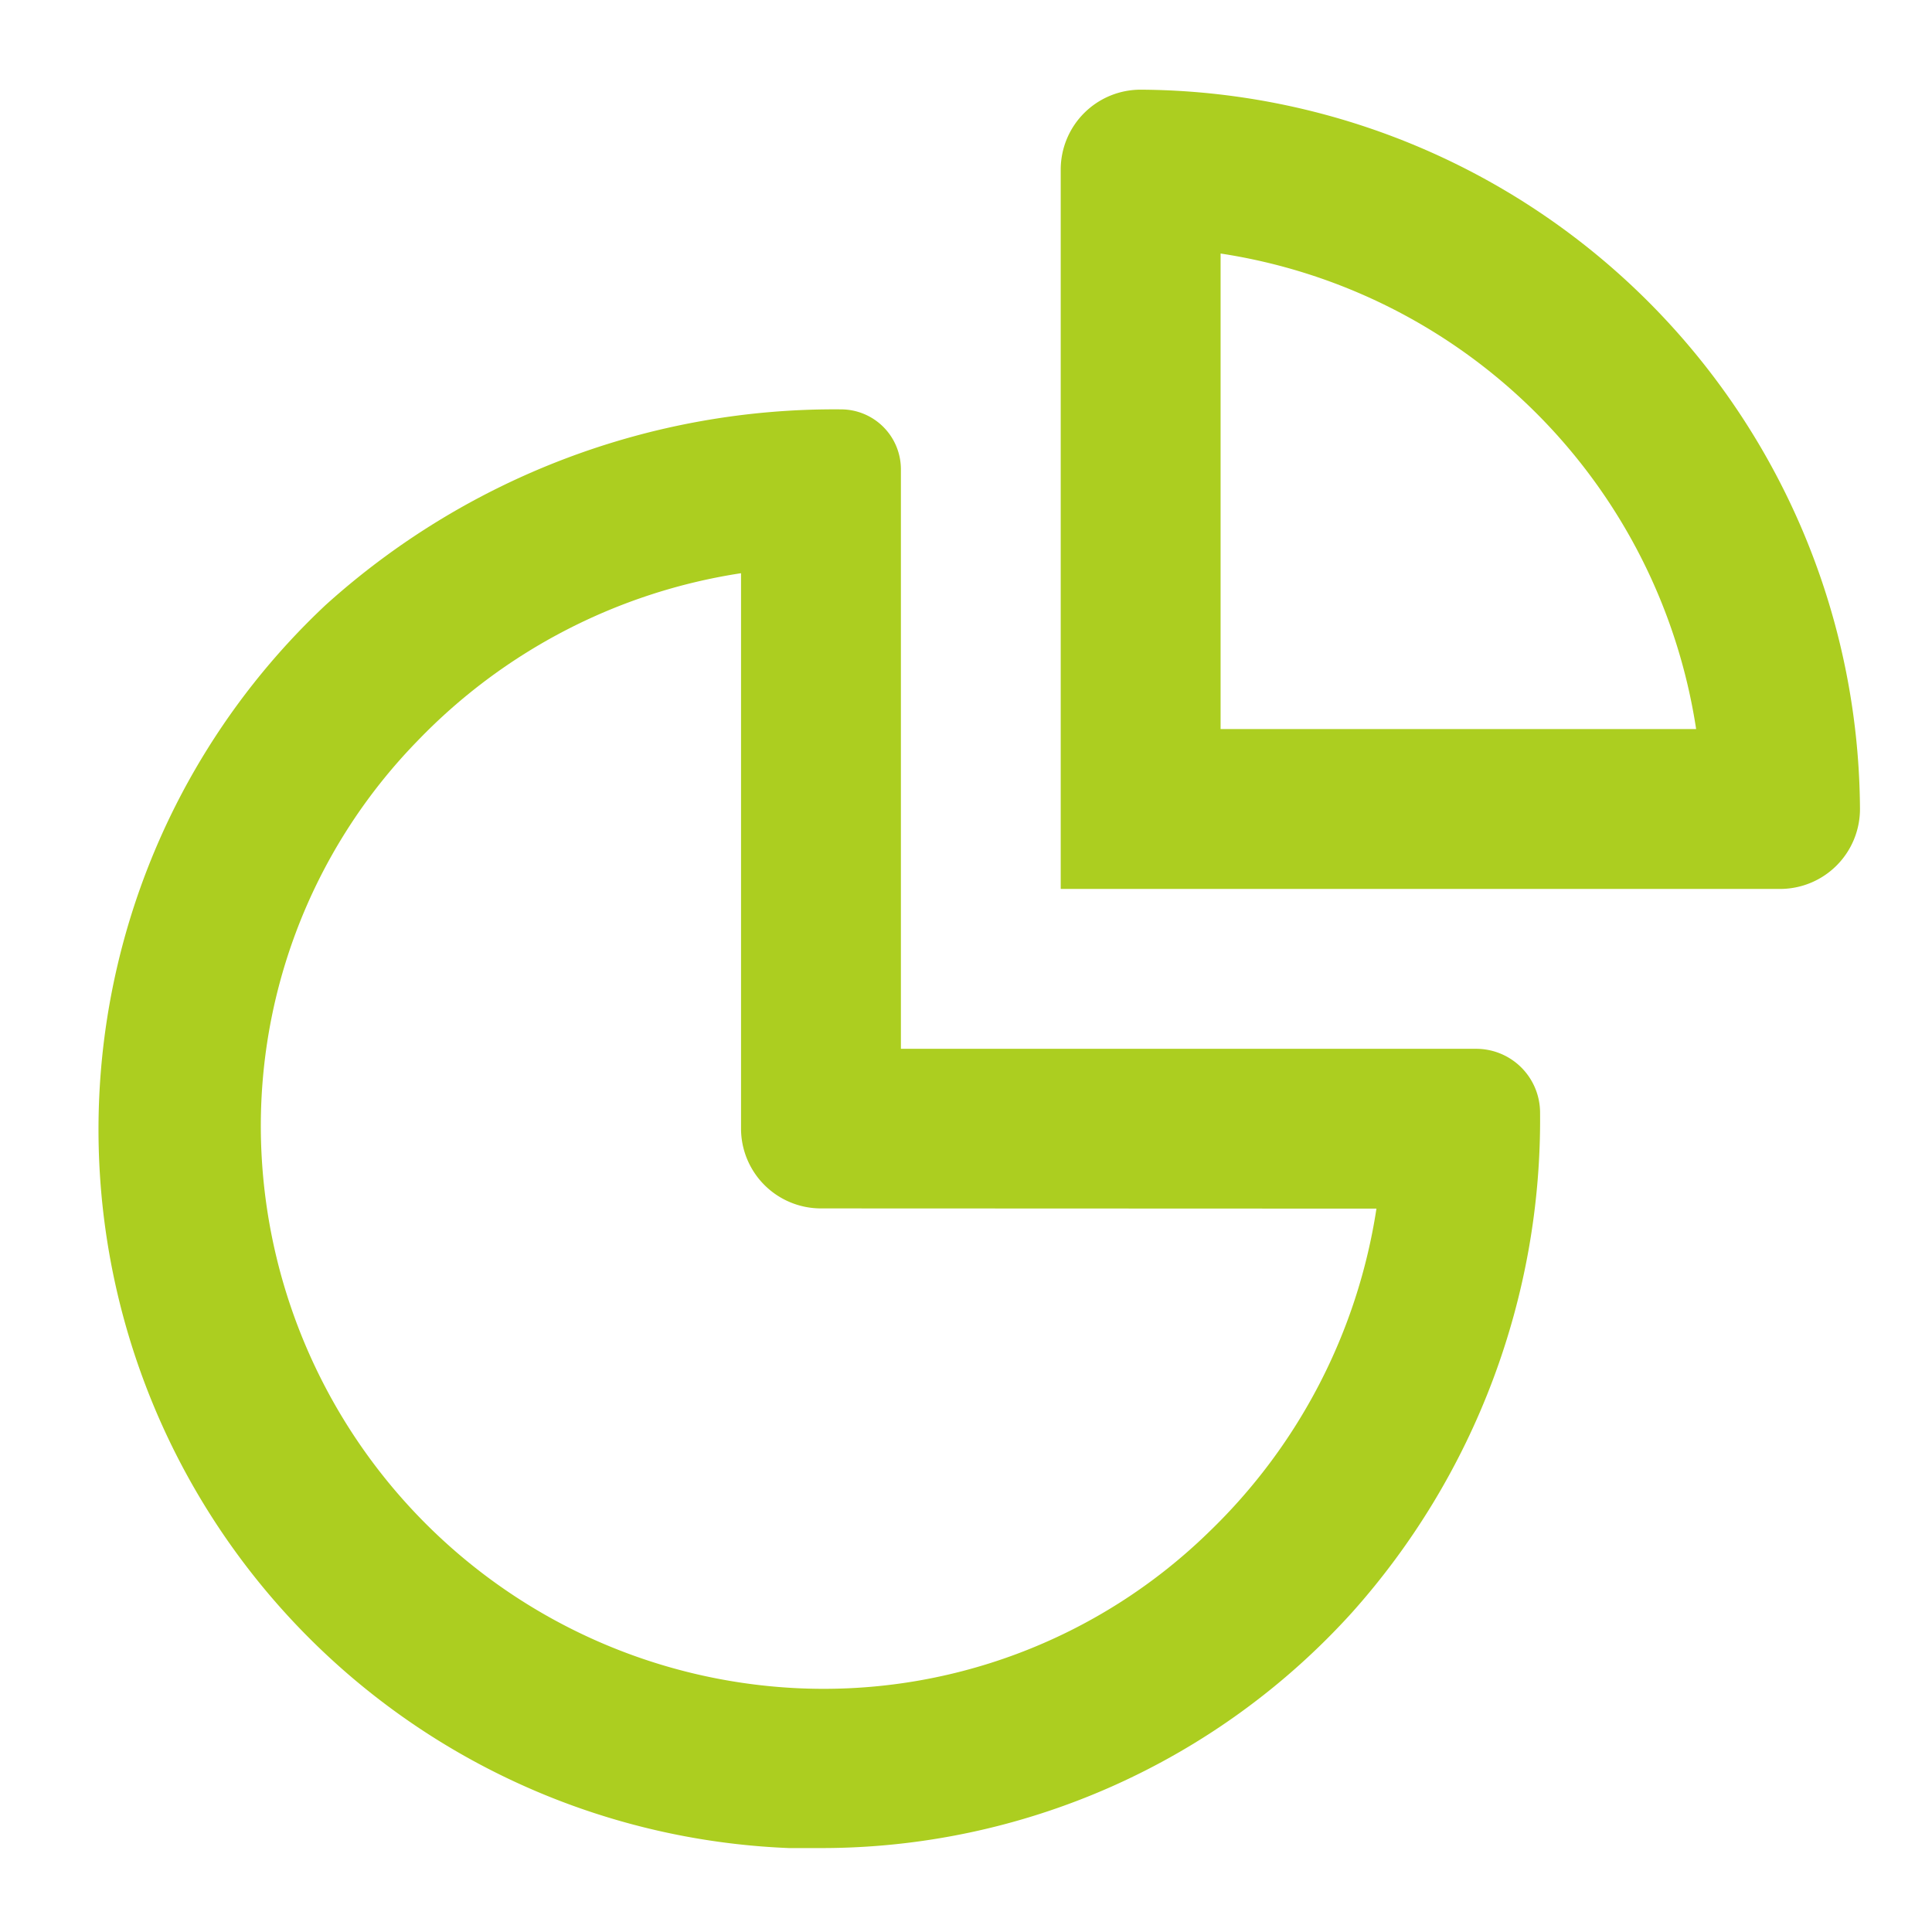
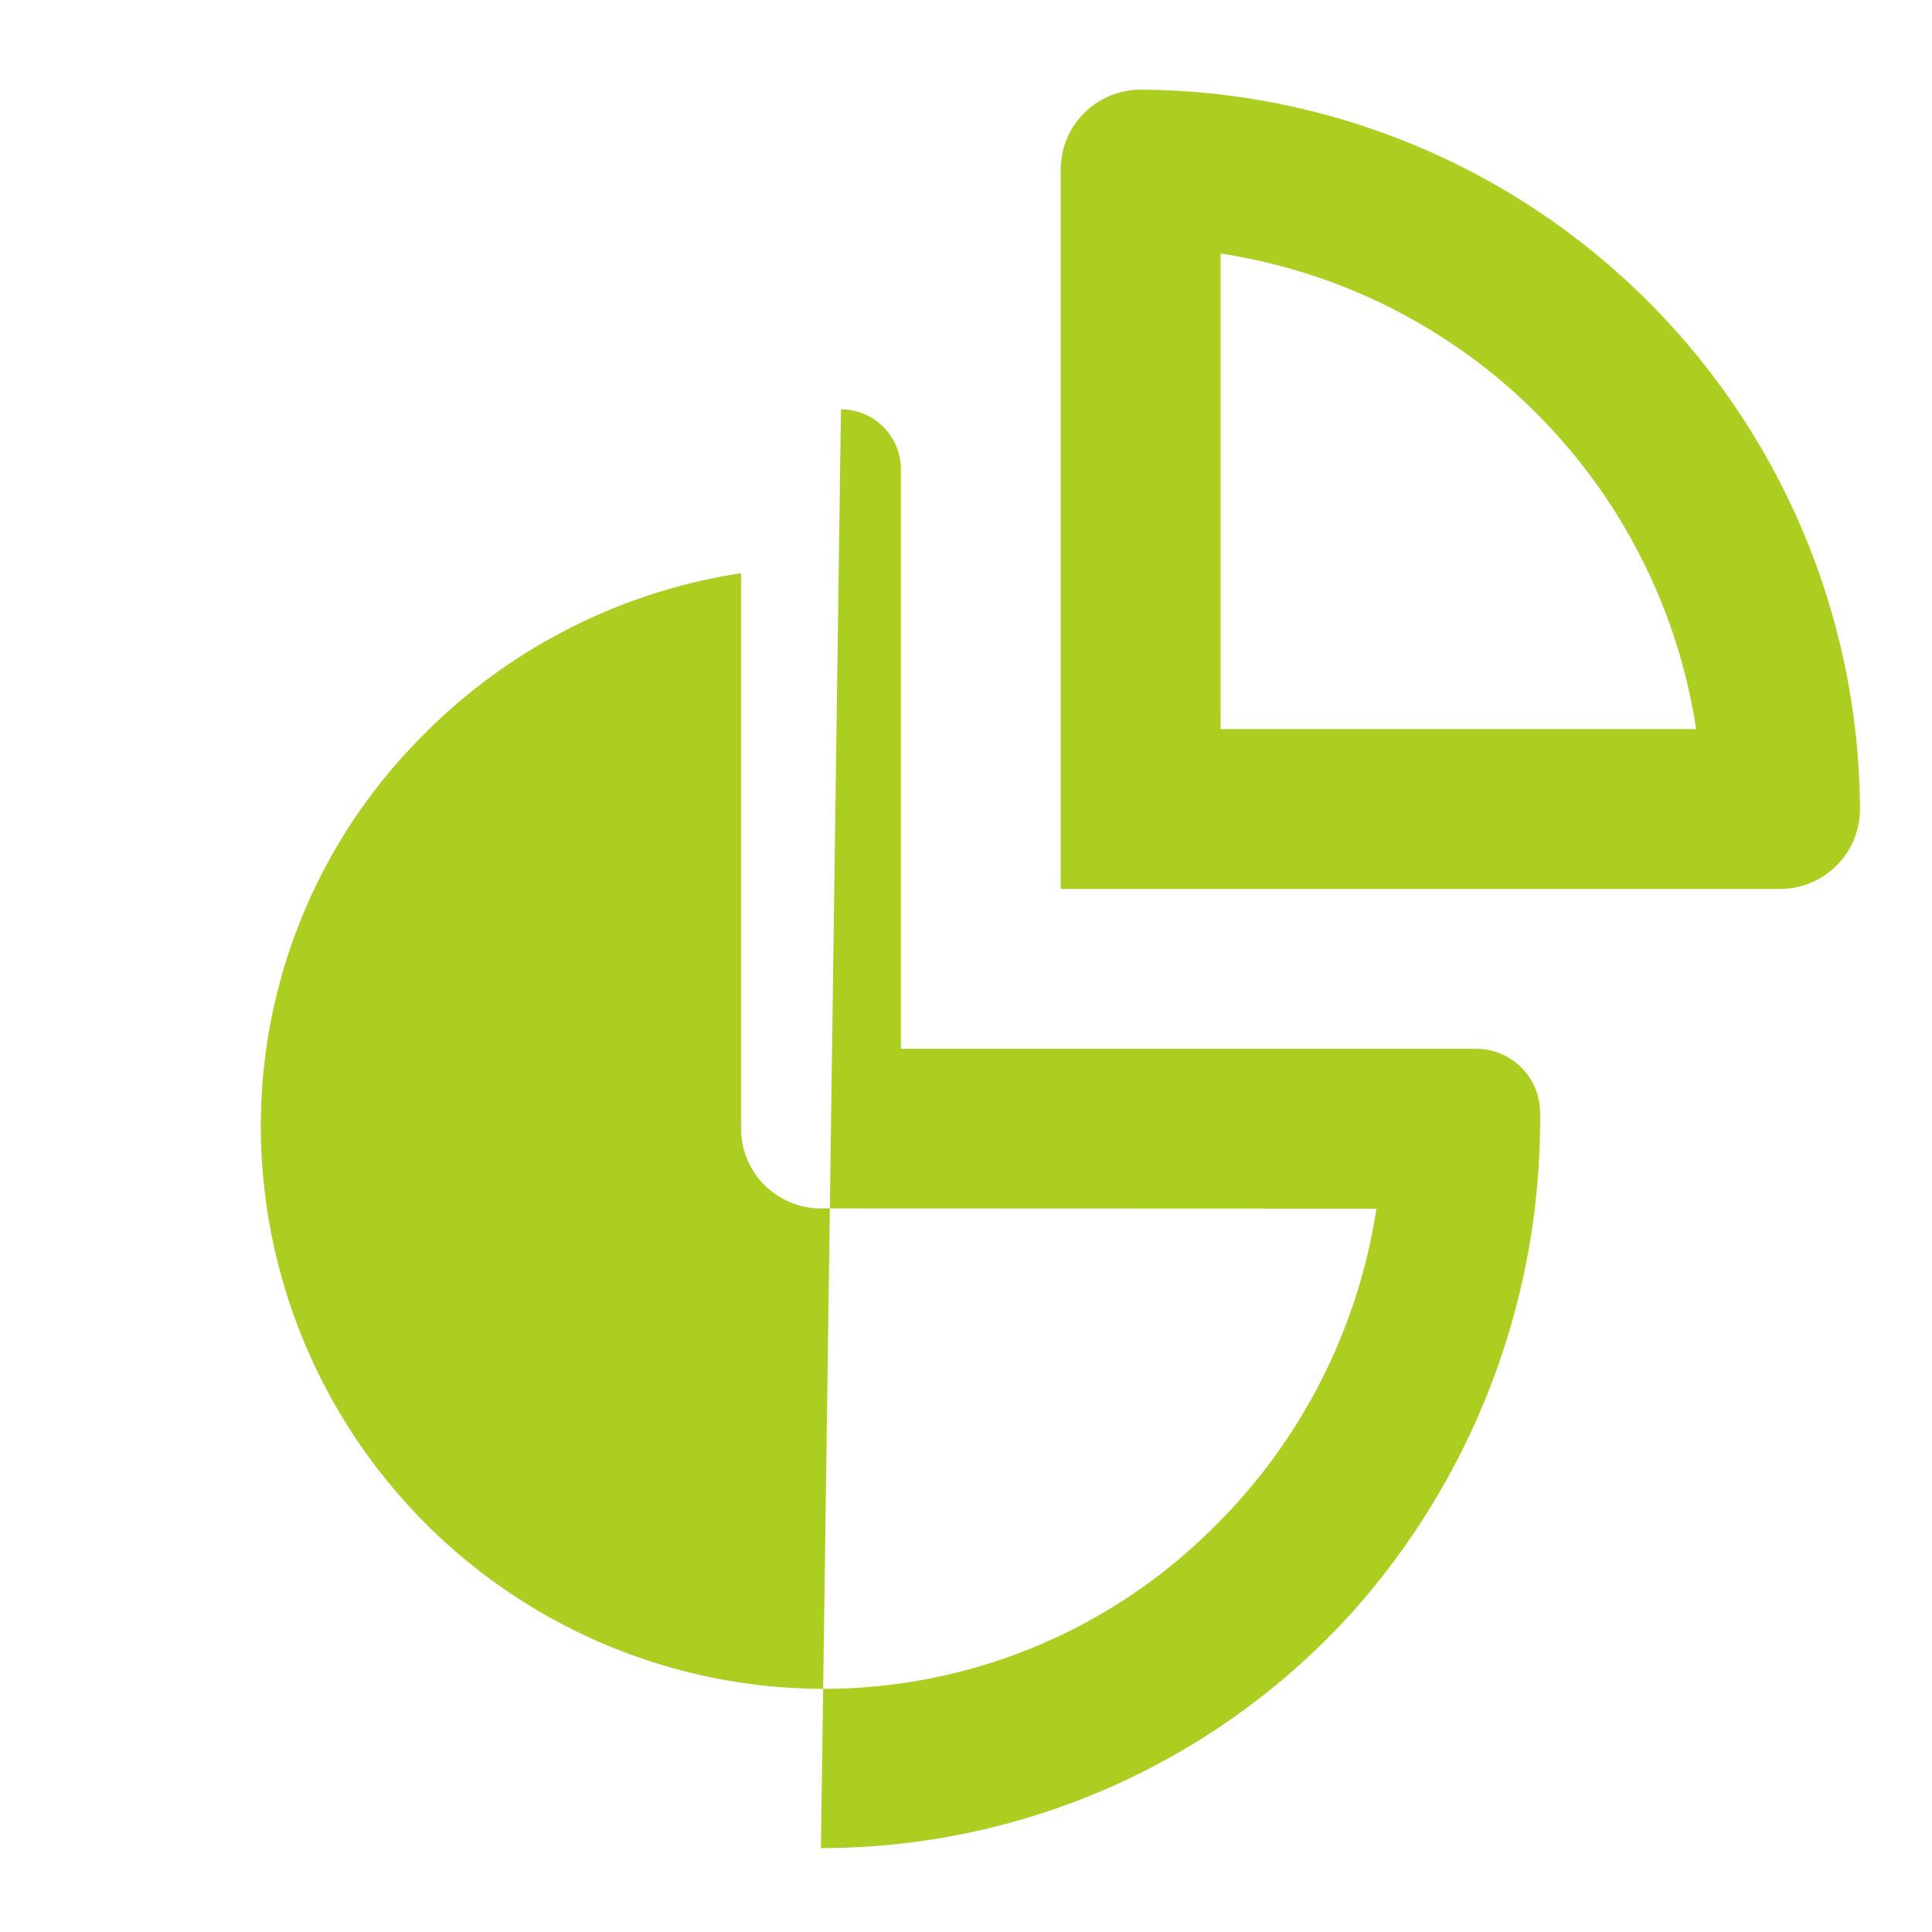
<svg xmlns="http://www.w3.org/2000/svg" width="36" height="36" viewBox="0 0 36 36">
  <g id="_3" data-name="3" transform="translate(0.404 0.182)">
    <g id="invisible_box" data-name="invisible box">
-       <rect id="Rectangle_6753" data-name="Rectangle 6753" width="36" height="36" transform="translate(-0.404 -0.182)" fill="none" />
-     </g>
+       </g>
    <g id="icons_Q2" data-name="icons Q2" transform="translate(1.436 1.489)">
      <path id="Path_23657" data-name="Path 23657" d="M2,16.893H15.4A1.489,1.489,0,0,0,16.893,15.4h0A13.478,13.478,0,0,0,3.489,2h0A1.489,1.489,0,0,0,2,3.489Zm11.84-2.979H4.979V5.053a10.574,10.574,0,0,1,8.861,8.861Z" transform="translate(15.925 -2)" fill="#acce20" />
-       <path id="Path_23658" data-name="Path 23658" d="M23.456,36.808a13.329,13.329,0,0,0,9.9-4.394,13.776,13.776,0,0,0,3.5-9.308h0a1.191,1.191,0,0,0-1.191-1.191H24.946v-10.8A1.117,1.117,0,0,0,23.829,10h0a14.149,14.149,0,0,0-9.606,3.649,13.4,13.4,0,0,0,8.638,23.159ZM33.807,24.893a10.574,10.574,0,0,1-3.128,6.032,10.276,10.276,0,0,1-7.744,2.9,10.5,10.5,0,0,1-9.9-9.9,10.276,10.276,0,0,1,2.9-7.744,10.574,10.574,0,0,1,6.032-3.128V23.4a1.489,1.489,0,0,0,1.489,1.489Z" transform="translate(-9.999 -4.043)" fill="#acce20" />
+       <path id="Path_23658" data-name="Path 23658" d="M23.456,36.808a13.329,13.329,0,0,0,9.9-4.394,13.776,13.776,0,0,0,3.5-9.308h0a1.191,1.191,0,0,0-1.191-1.191H24.946v-10.8A1.117,1.117,0,0,0,23.829,10h0ZM33.807,24.893a10.574,10.574,0,0,1-3.128,6.032,10.276,10.276,0,0,1-7.744,2.9,10.5,10.5,0,0,1-9.9-9.9,10.276,10.276,0,0,1,2.9-7.744,10.574,10.574,0,0,1,6.032-3.128V23.4a1.489,1.489,0,0,0,1.489,1.489Z" transform="translate(-9.999 -4.043)" fill="#acce20" />
    </g>
  </g>
</svg>